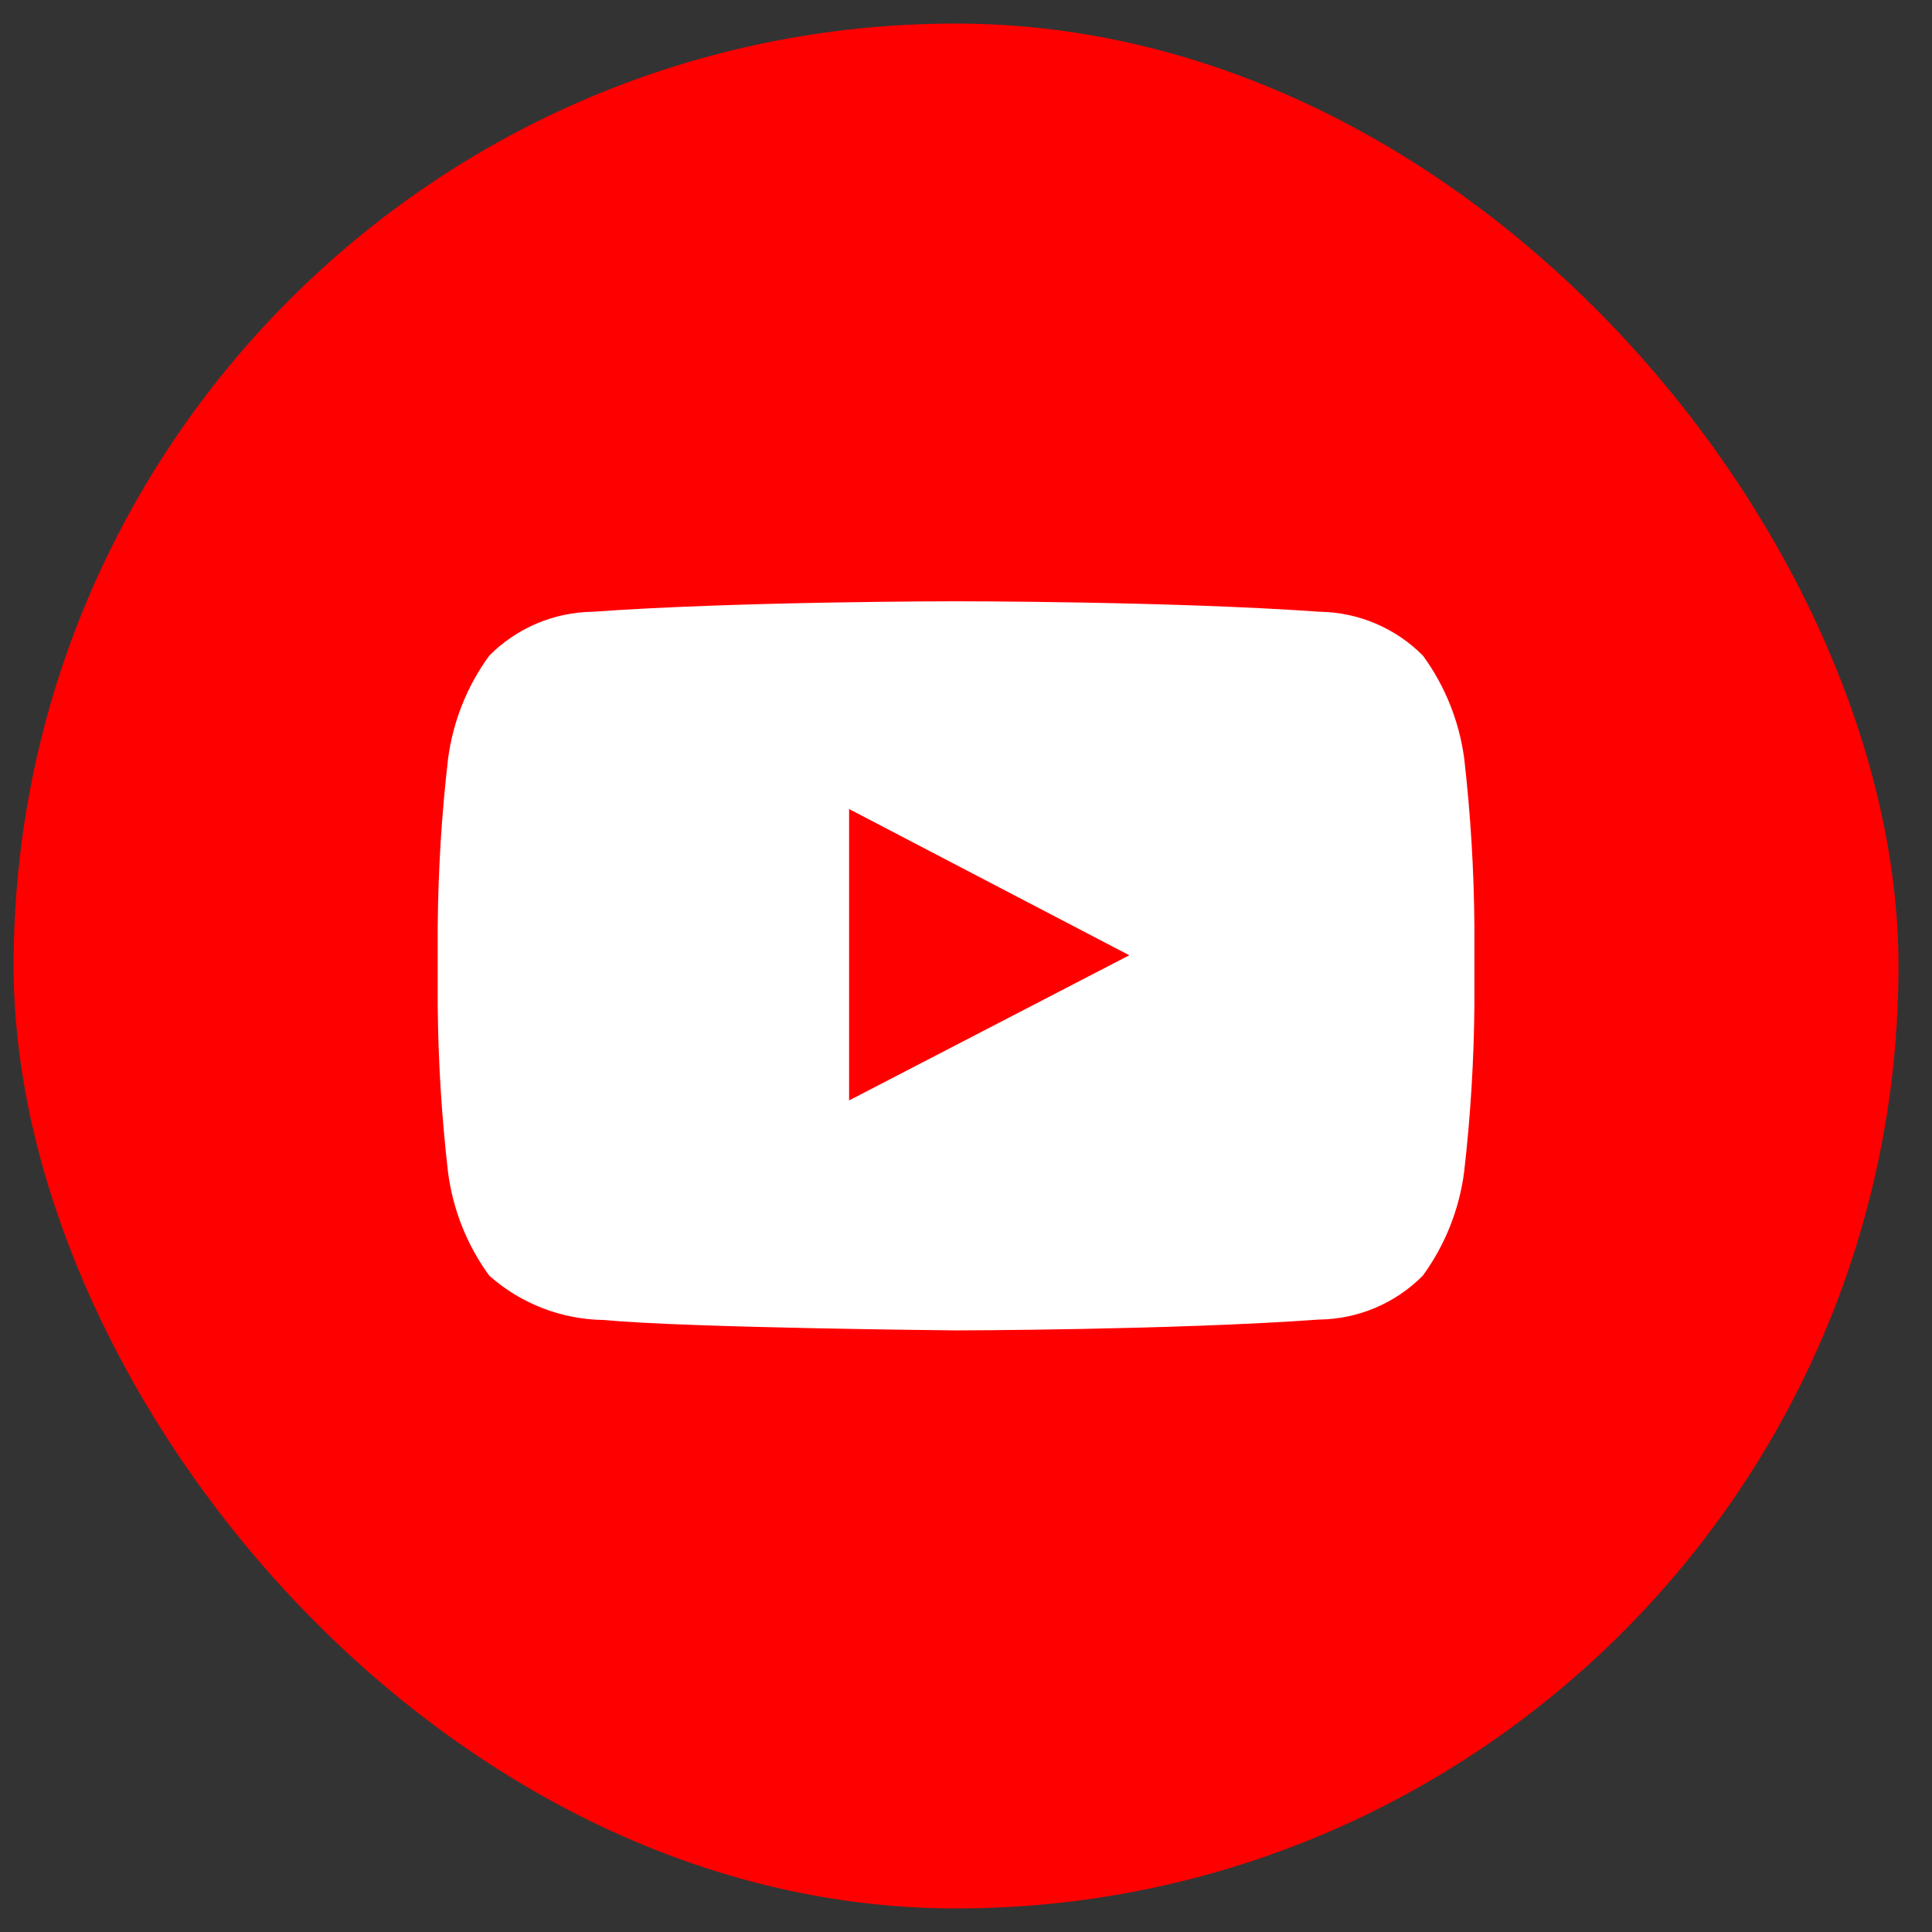
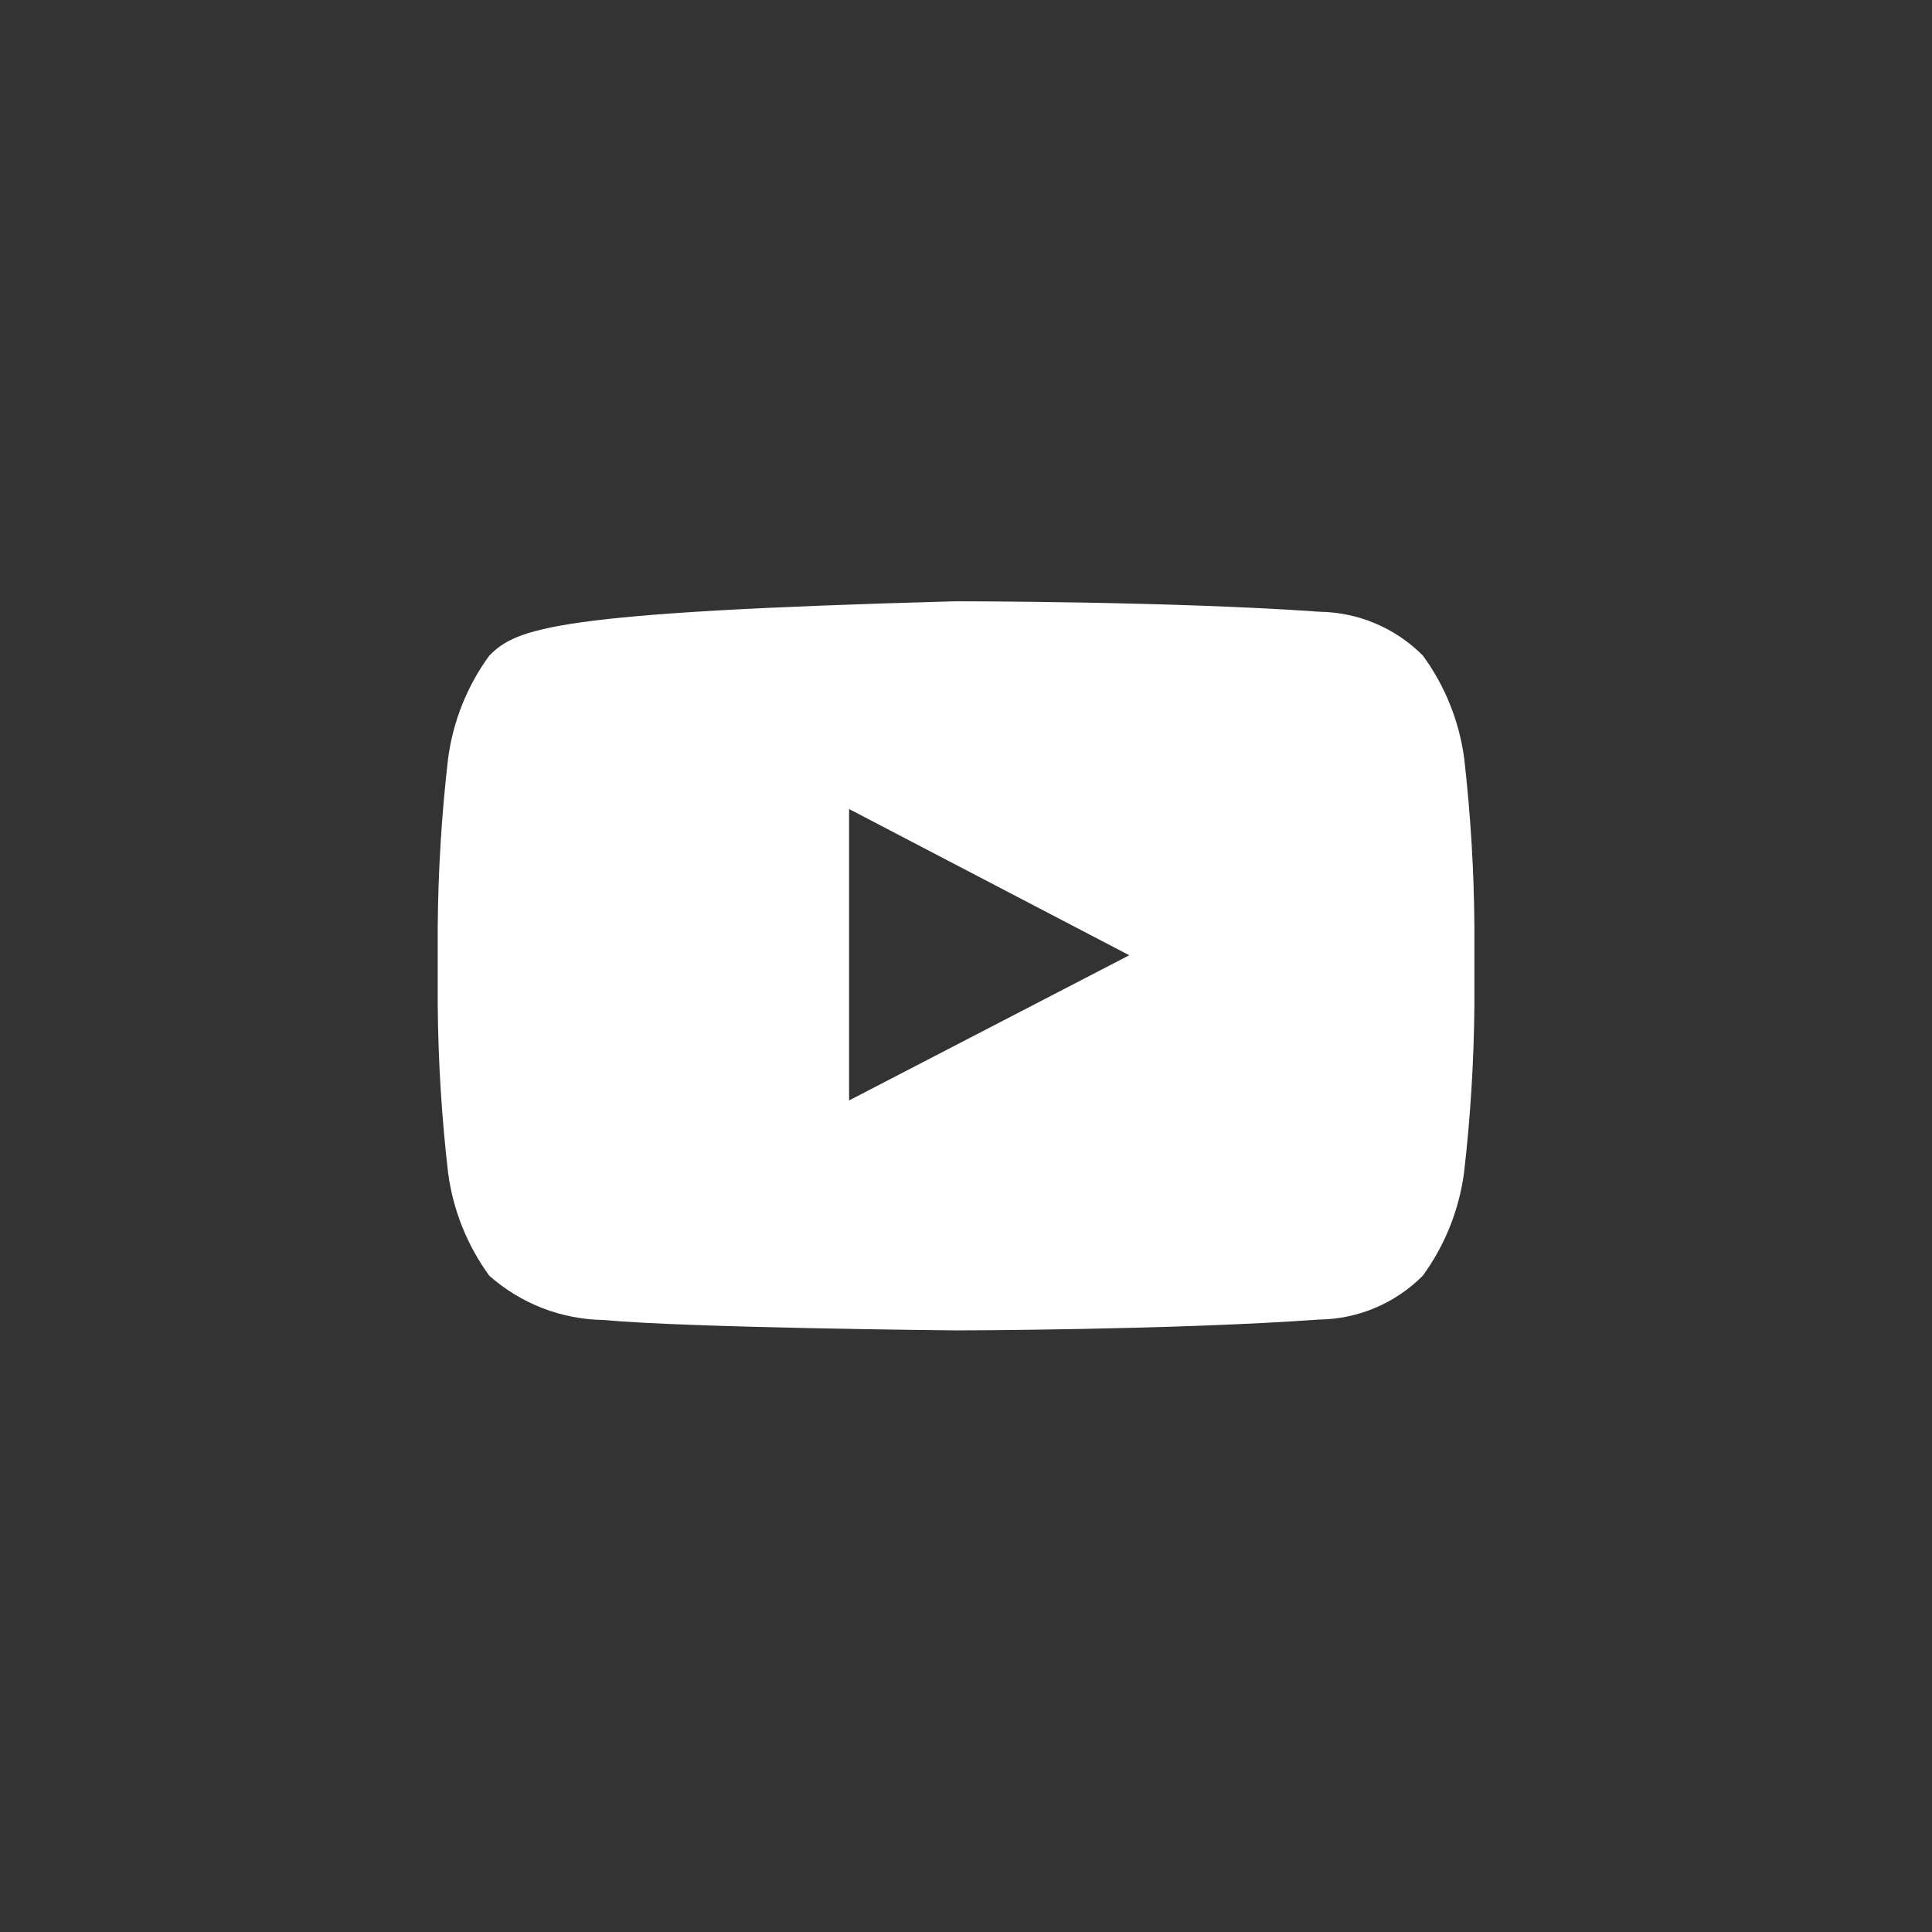
<svg xmlns="http://www.w3.org/2000/svg" width="41" height="41" viewBox="0 0 41 41" fill="none">
  <rect x="0" y="0" width="41" height="41" fill="#333333" stroke="none" />
-   <rect x="0.289" y="0.5" width="40" height="40" rx="20" fill="#FF0000" />
-   <path d="M31.073 16.098C30.968 15.309 30.667 14.557 30.197 13.914C29.615 13.326 28.824 12.992 27.997 12.982C24.917 12.76 20.295 12.76 20.295 12.76H20.285C20.285 12.76 15.667 12.76 12.584 12.982C11.756 12.992 10.966 13.326 10.383 13.914C9.914 14.557 9.613 15.309 9.509 16.098C9.372 17.281 9.299 18.469 9.289 19.66V21.326C9.299 22.516 9.372 23.705 9.509 24.887C9.613 25.677 9.914 26.428 10.383 27.072C11.053 27.666 11.914 28 12.81 28.012C14.57 28.18 20.291 28.233 20.291 28.233C20.291 28.233 24.915 28.226 27.993 28.003C28.821 27.994 29.611 27.659 30.194 27.072C30.663 26.428 30.964 25.677 31.069 24.887C31.206 23.705 31.279 22.516 31.289 21.326V19.656C31.28 18.467 31.208 17.279 31.073 16.098ZM18.019 23.353V17.169L23.965 20.272L18.019 23.353Z" fill="white" />
+   <path d="M31.073 16.098C30.968 15.309 30.667 14.557 30.197 13.914C29.615 13.326 28.824 12.992 27.997 12.982C24.917 12.76 20.295 12.76 20.295 12.76H20.285C11.756 12.992 10.966 13.326 10.383 13.914C9.914 14.557 9.613 15.309 9.509 16.098C9.372 17.281 9.299 18.469 9.289 19.66V21.326C9.299 22.516 9.372 23.705 9.509 24.887C9.613 25.677 9.914 26.428 10.383 27.072C11.053 27.666 11.914 28 12.81 28.012C14.57 28.18 20.291 28.233 20.291 28.233C20.291 28.233 24.915 28.226 27.993 28.003C28.821 27.994 29.611 27.659 30.194 27.072C30.663 26.428 30.964 25.677 31.069 24.887C31.206 23.705 31.279 22.516 31.289 21.326V19.656C31.28 18.467 31.208 17.279 31.073 16.098ZM18.019 23.353V17.169L23.965 20.272L18.019 23.353Z" fill="white" />
</svg>